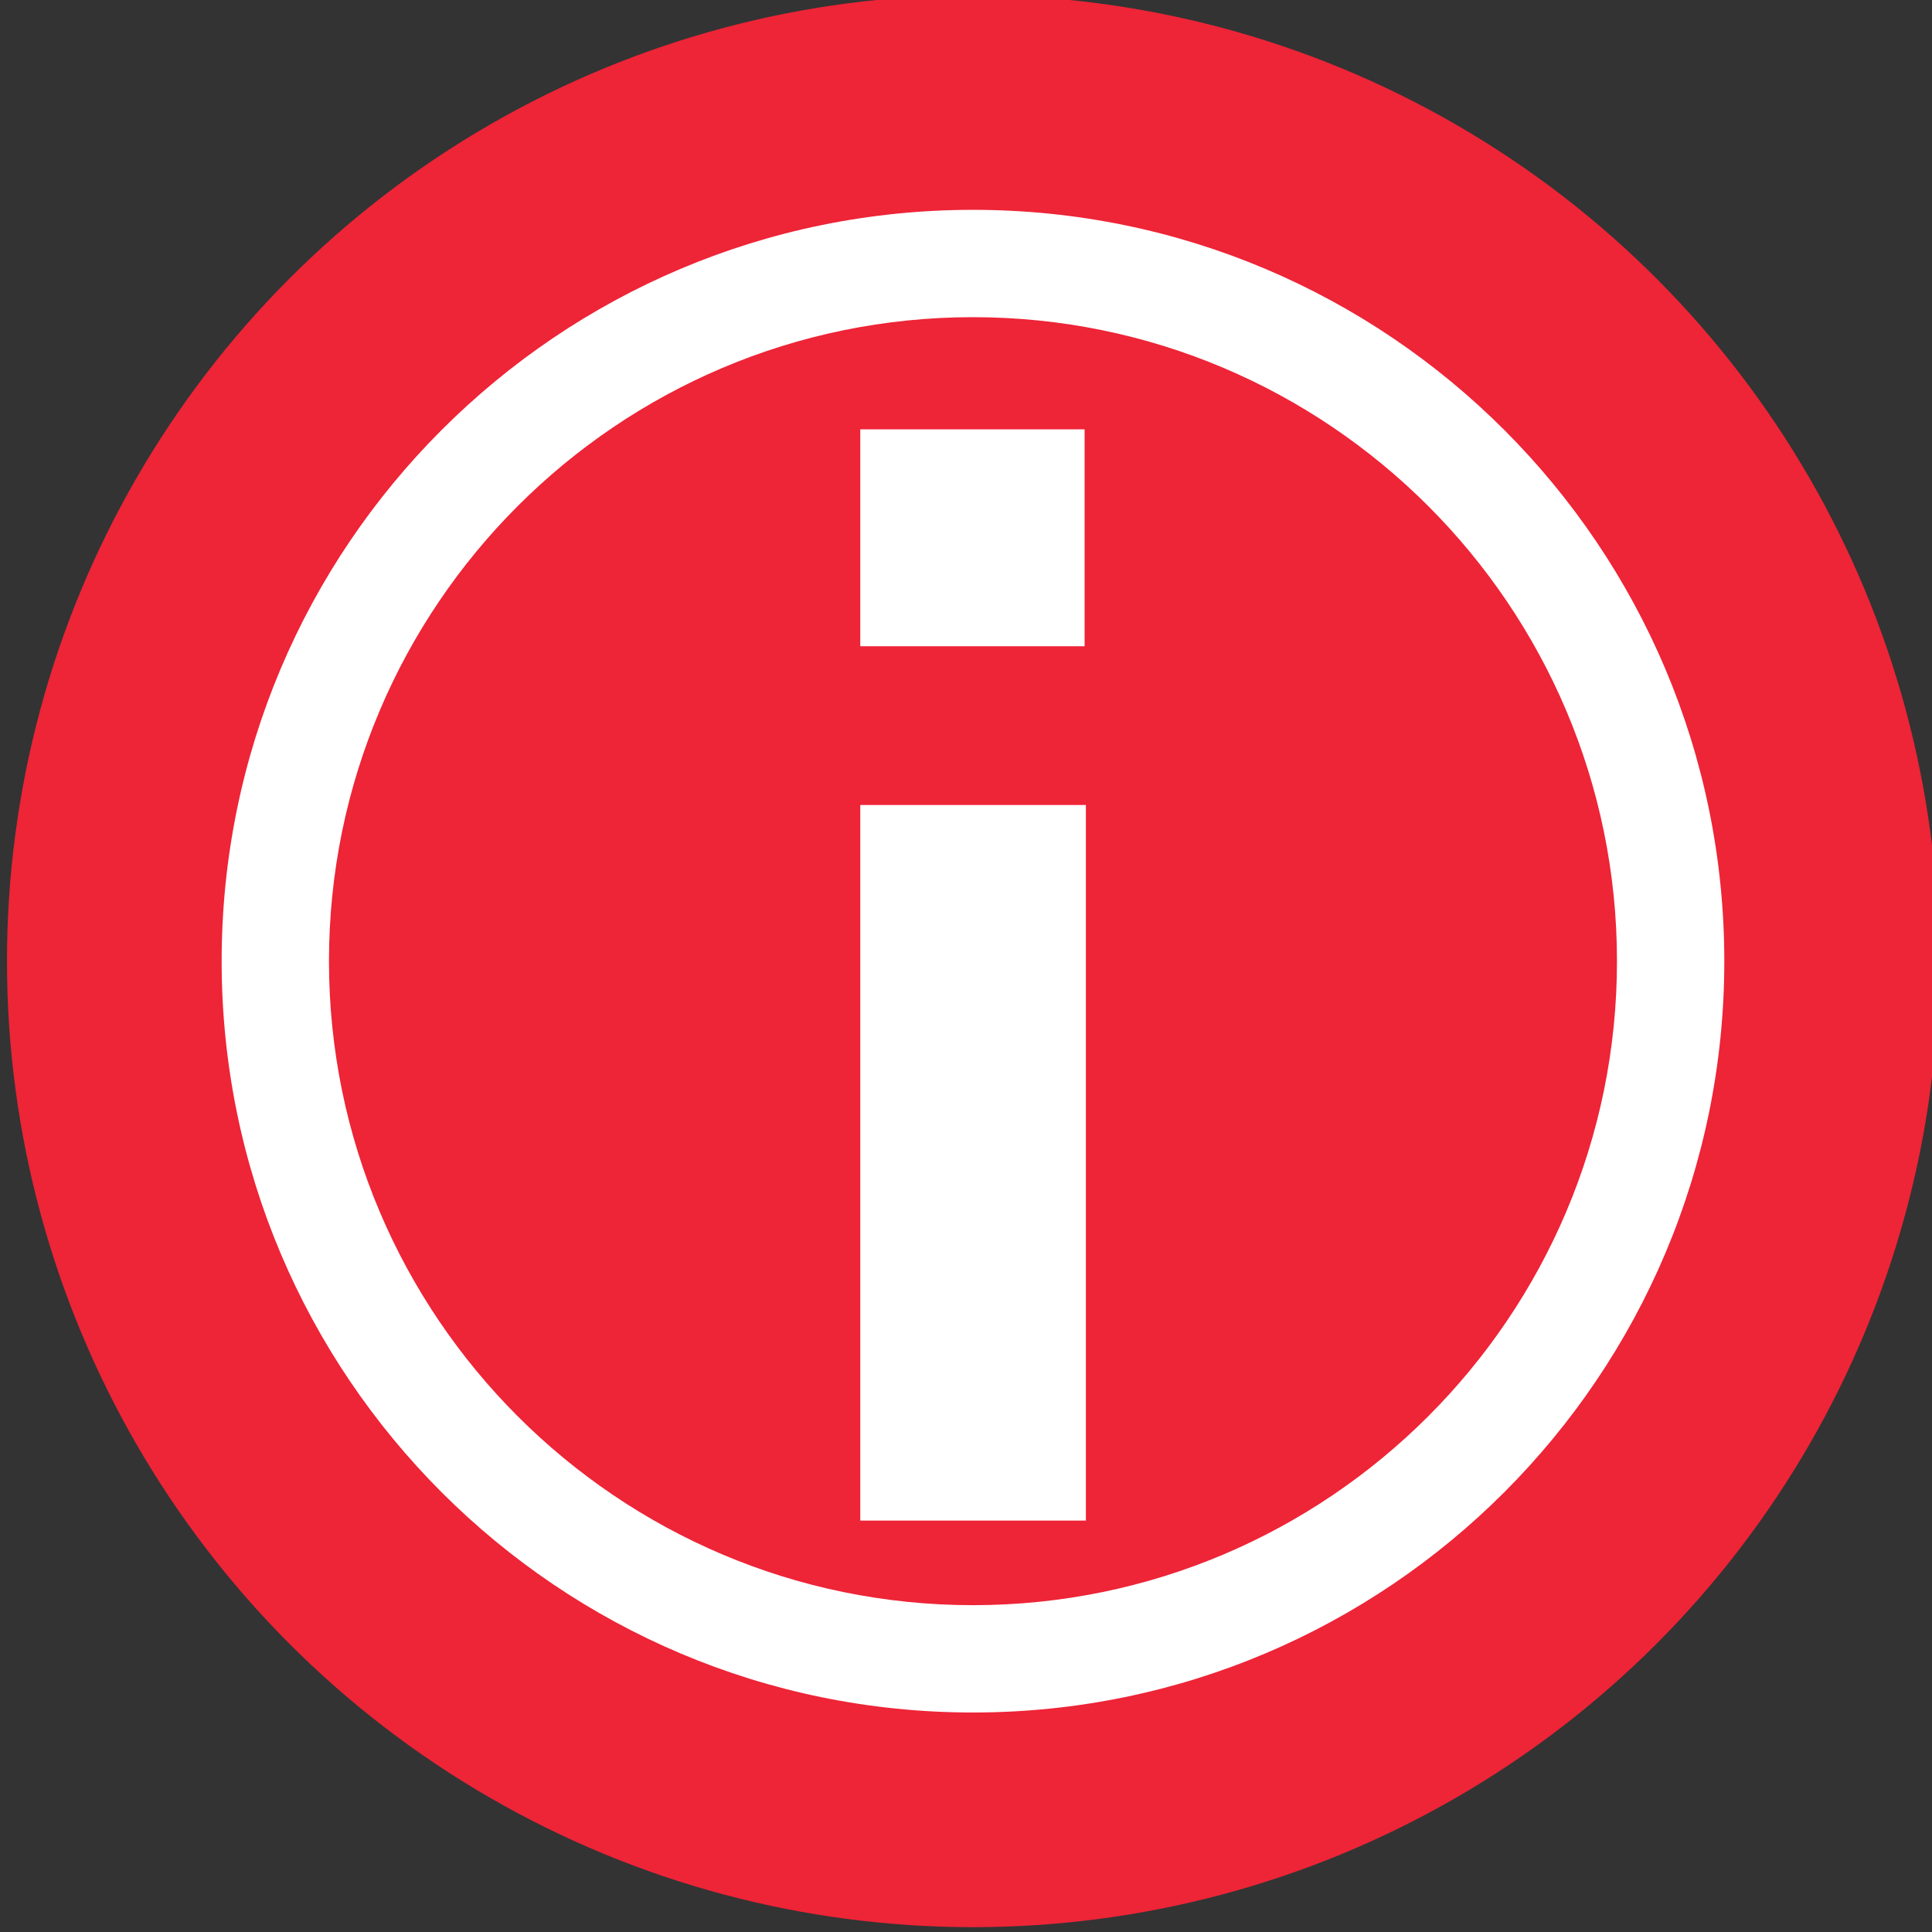
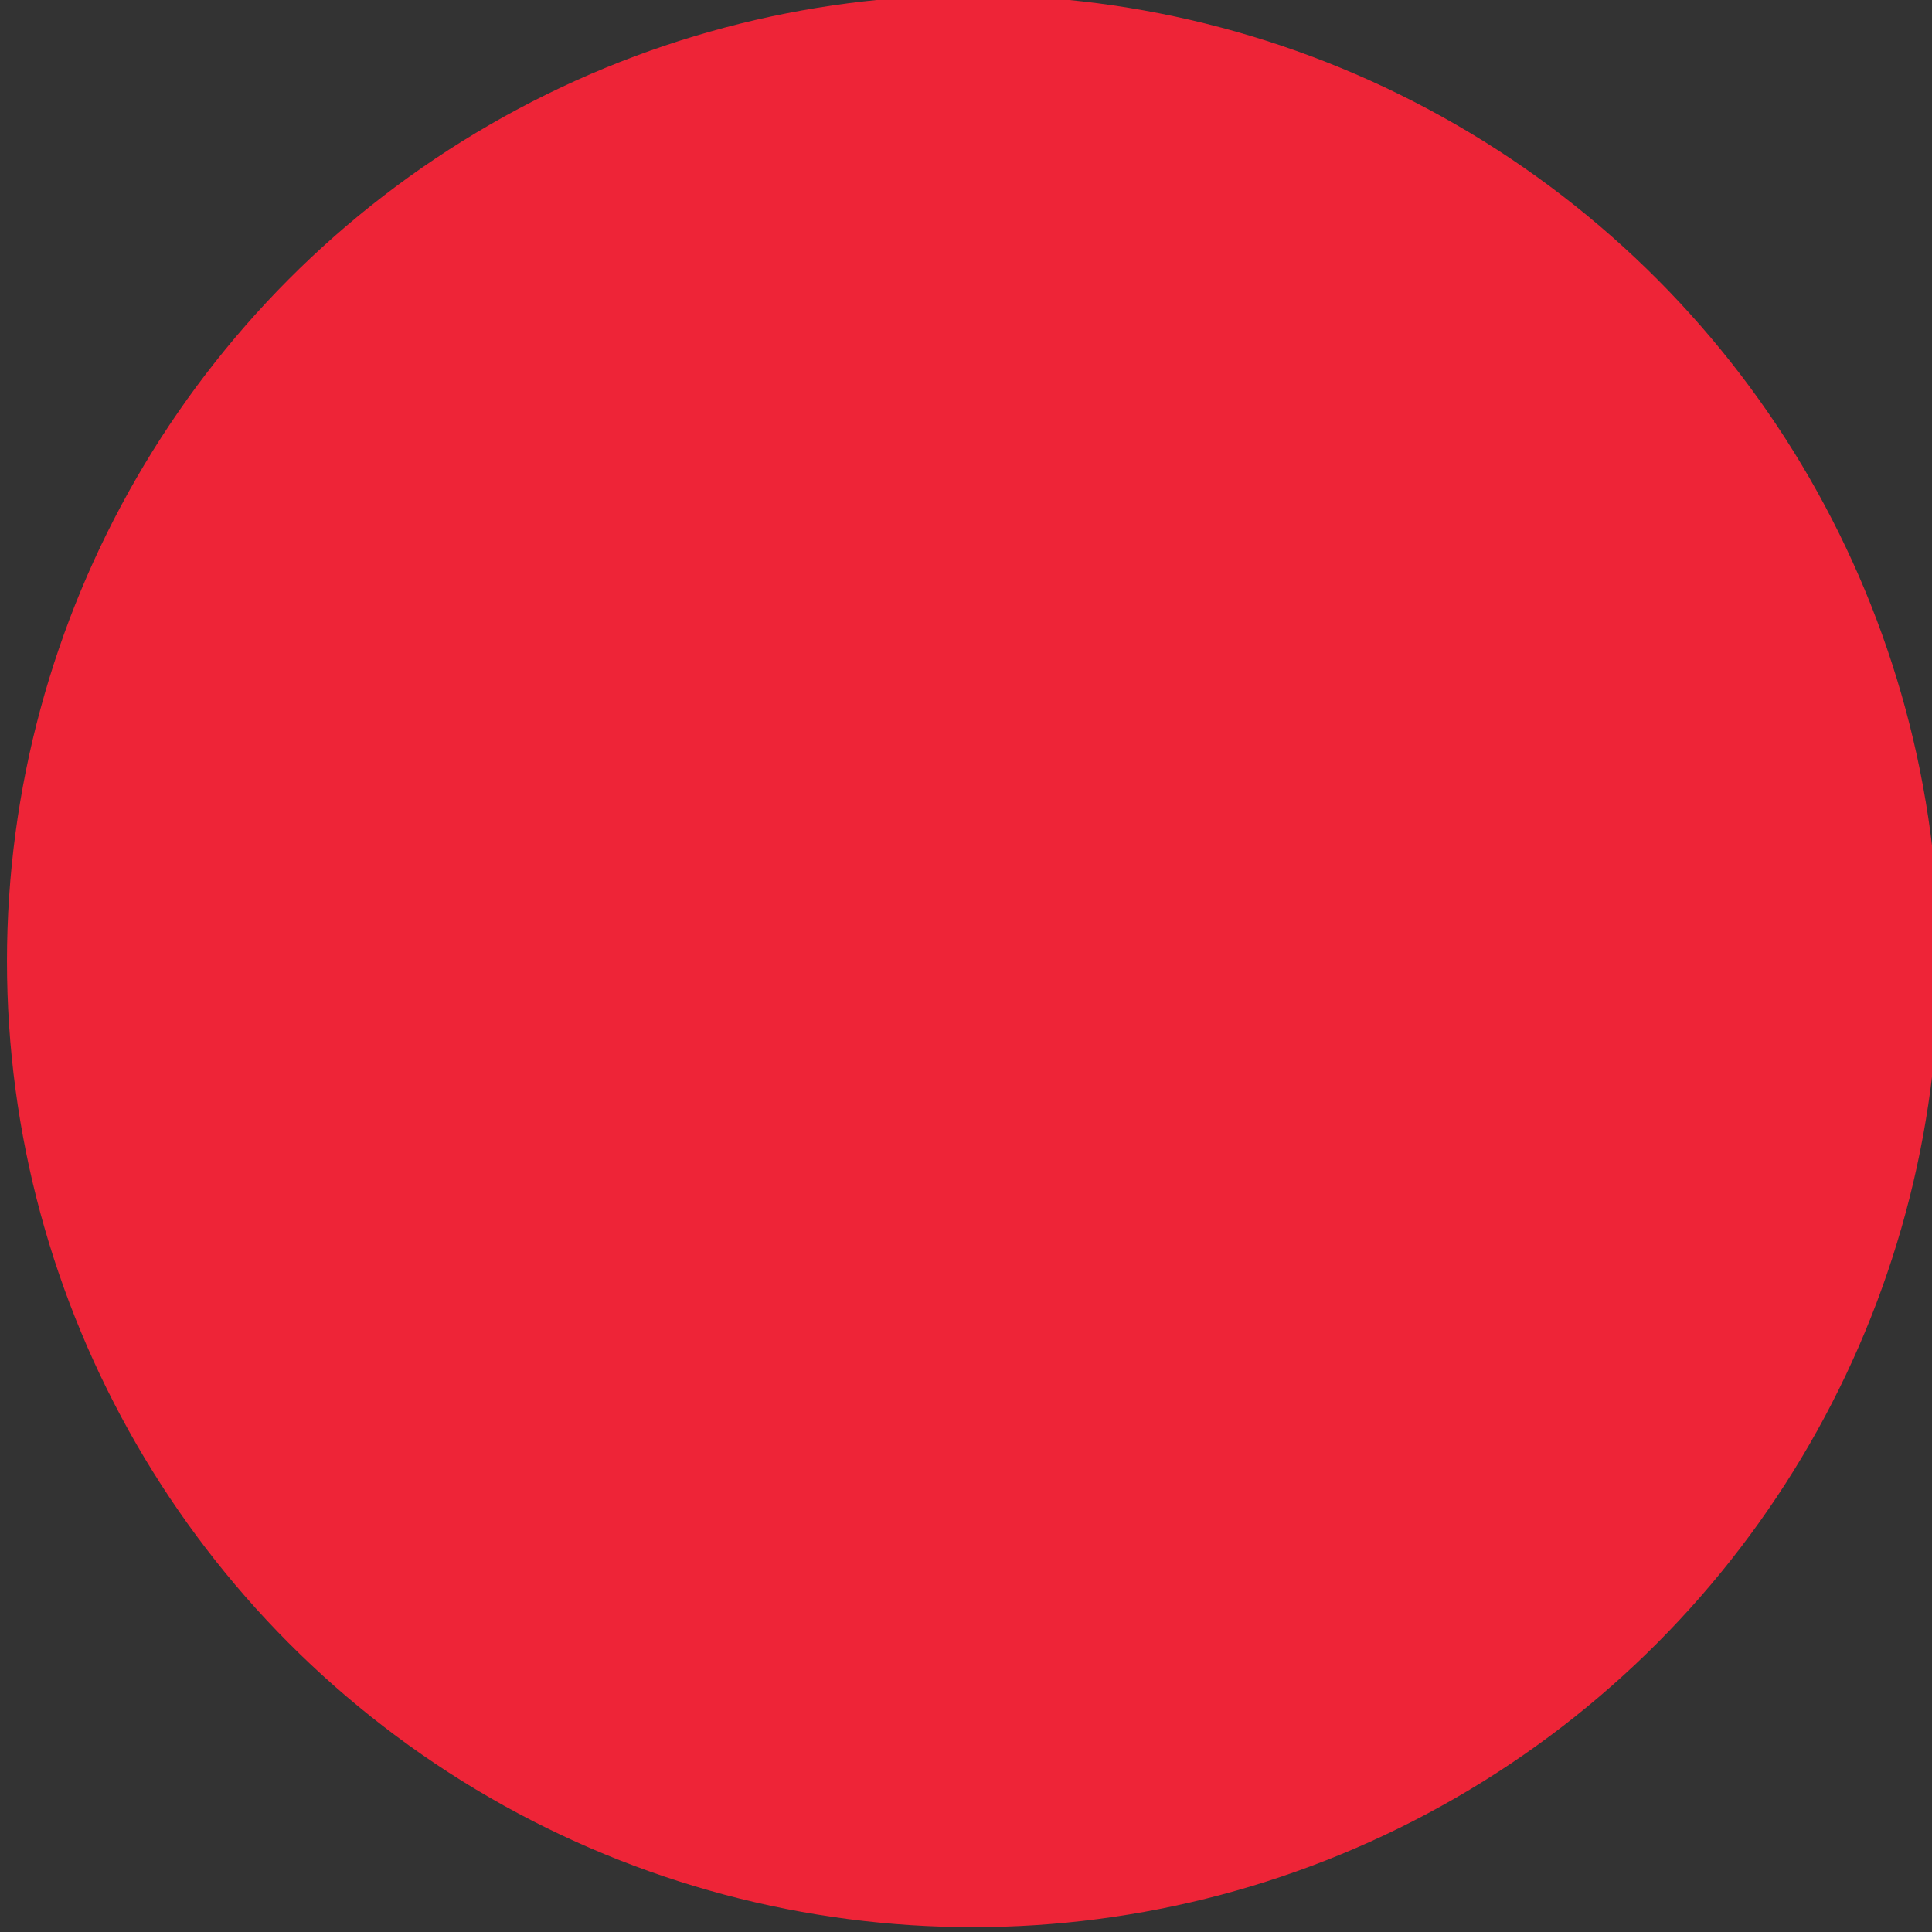
<svg xmlns="http://www.w3.org/2000/svg" version="1.1" x="0px" y="0px" width="18px" height="18px" viewBox="-0.065 0.045 18 18" enable-background="new -0.065 0.045 18 18" xml:space="preserve">
  <rect x="-0.065" y="0.045" width="18" height="18" fill="#333333" stroke="none" />
  <defs>
</defs>
  <g>
    <circle fill="#EE2437" cx="9" cy="9" r="9" />
  </g>
-   <rect x="7.95" y="7.545" fill="#FFFFFF" width="2.102" height="6.667" />
-   <rect x="7.95" y="4.045" fill="#FFFFFF" width="2.09" height="2.021" />
  <g>
-     <path fill="#FFFFFF" d="M9,3c3.309,0,6,2.691,6,6s-2.691,6-6,6C5.691,15,3,12.309,3,9S5.691,3,9,3 M9,2C5.134,2,2,5.134,2,9   C2,12.864,5.134,16,9,16c3.864,0,7-3.136,7-7C16,5.134,12.865,2,9,2L9,2z" />
-   </g>
+     </g>
</svg>